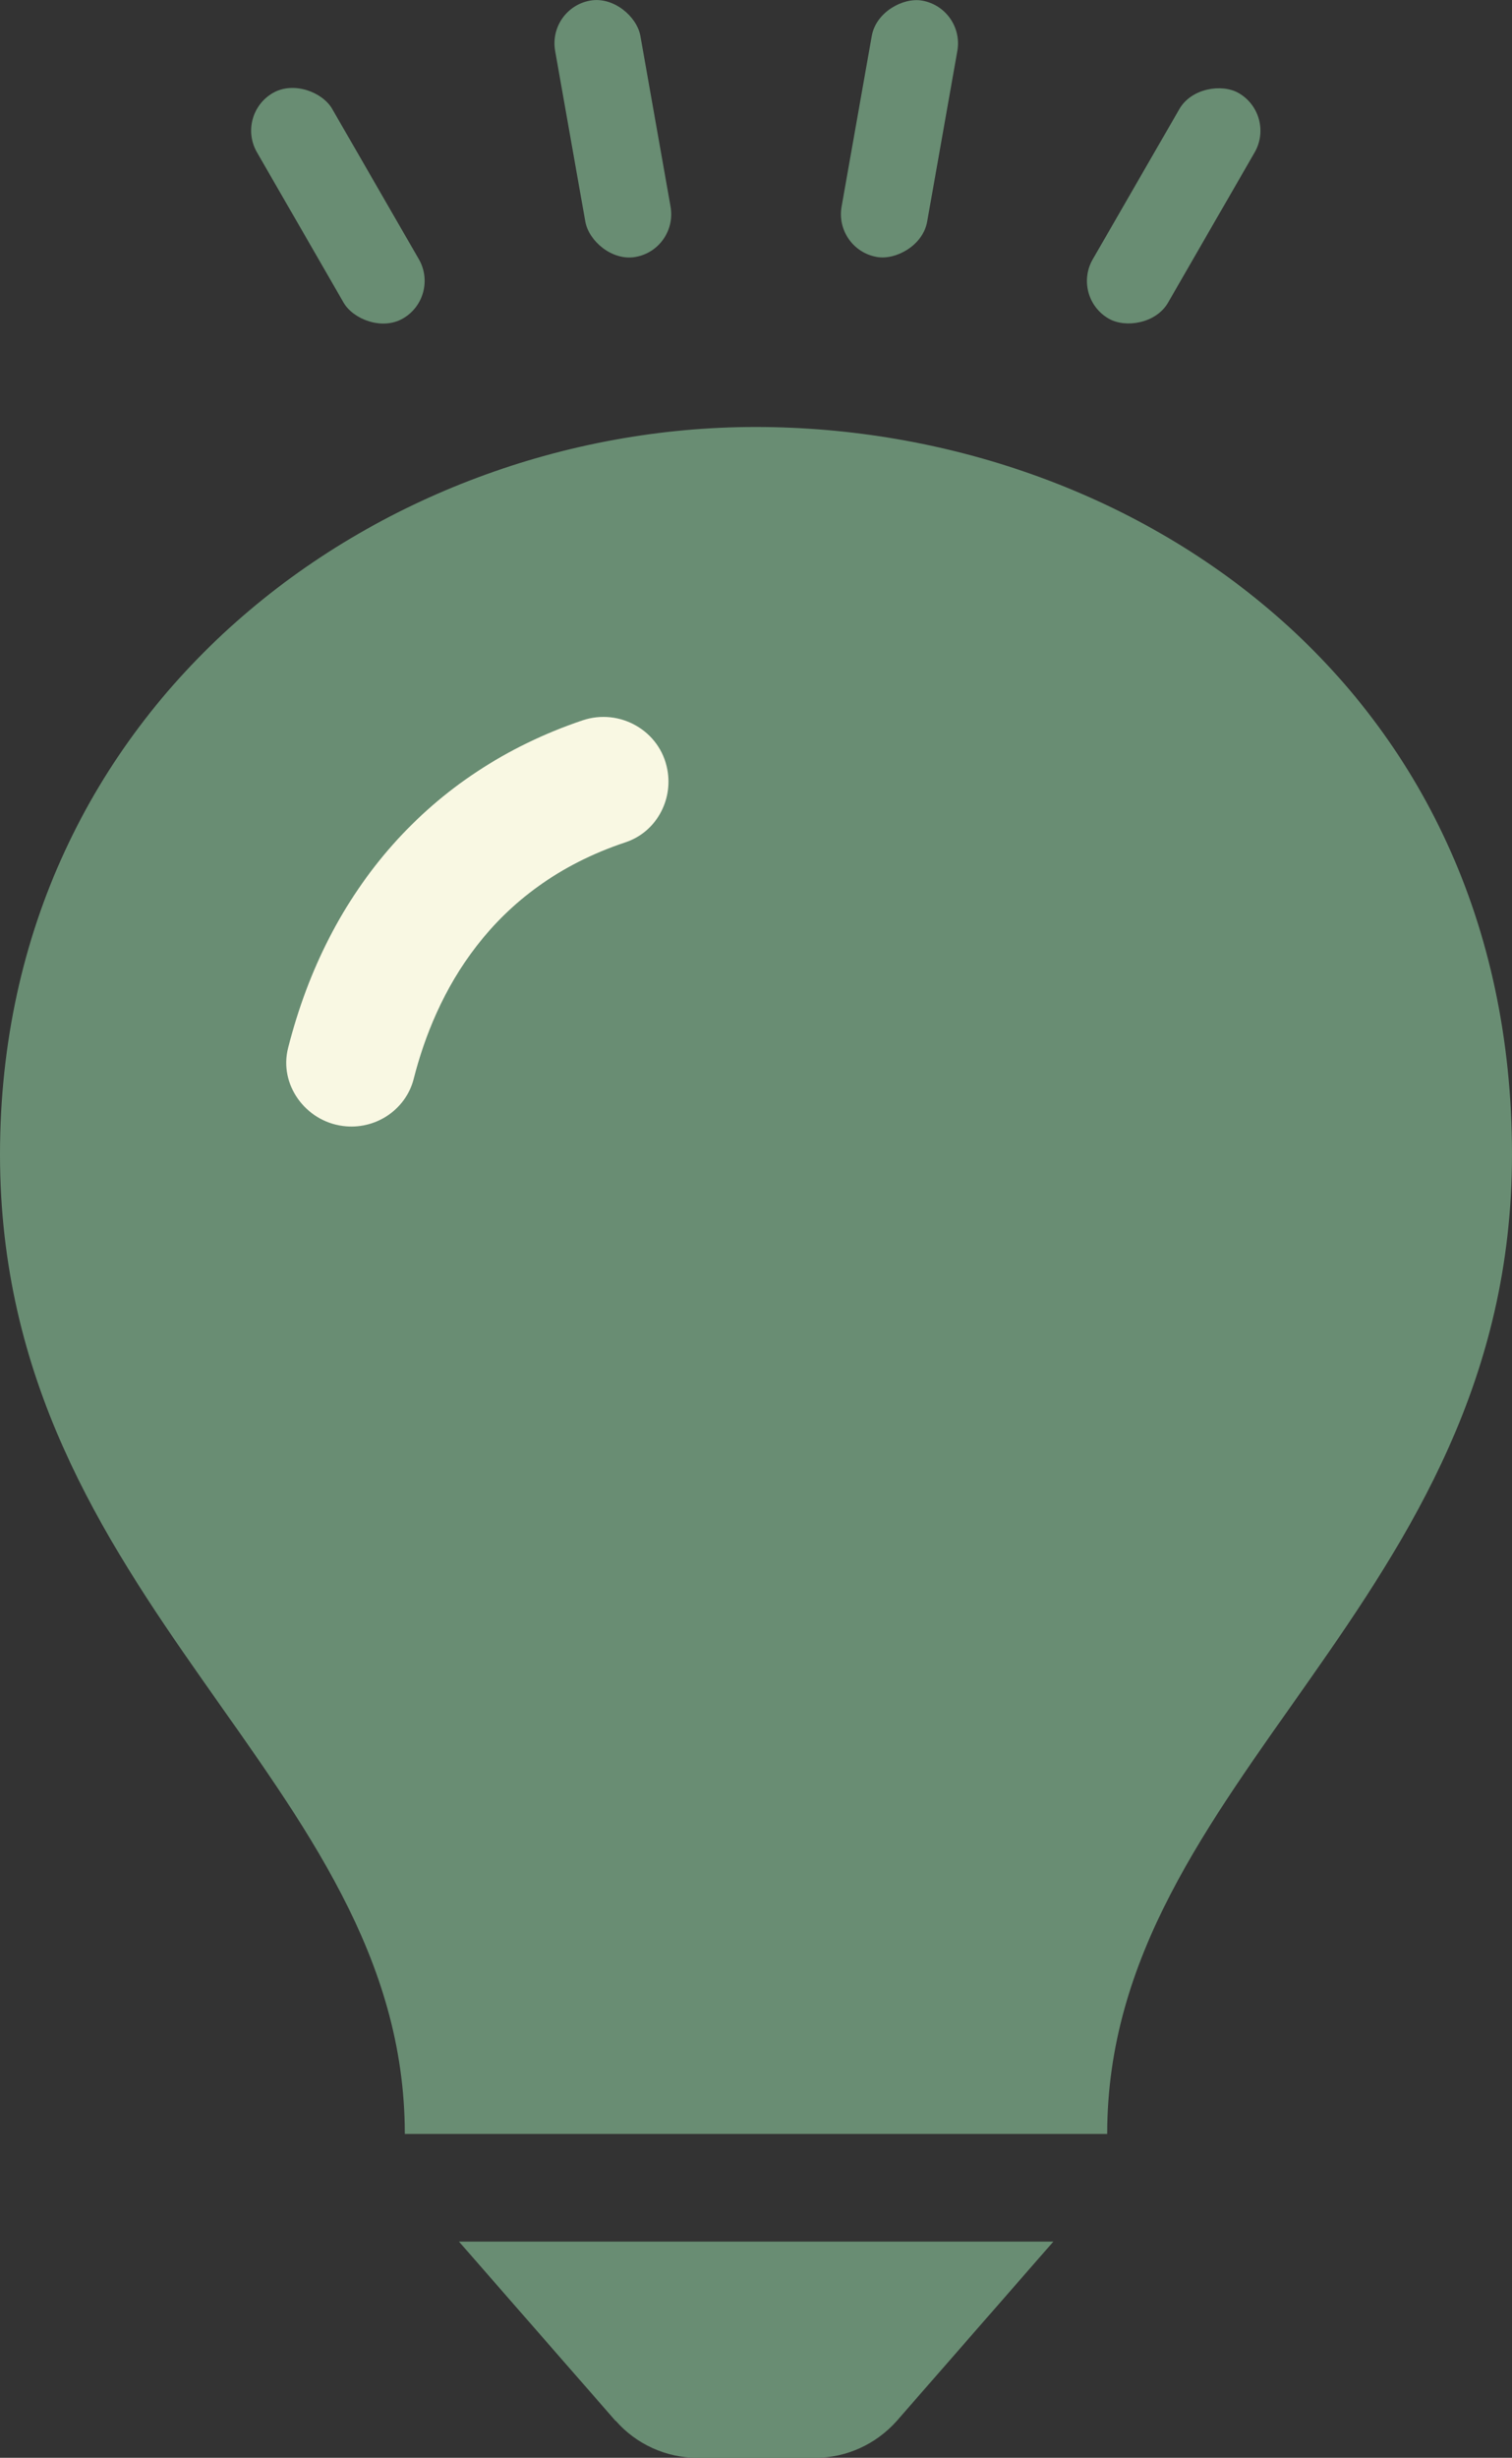
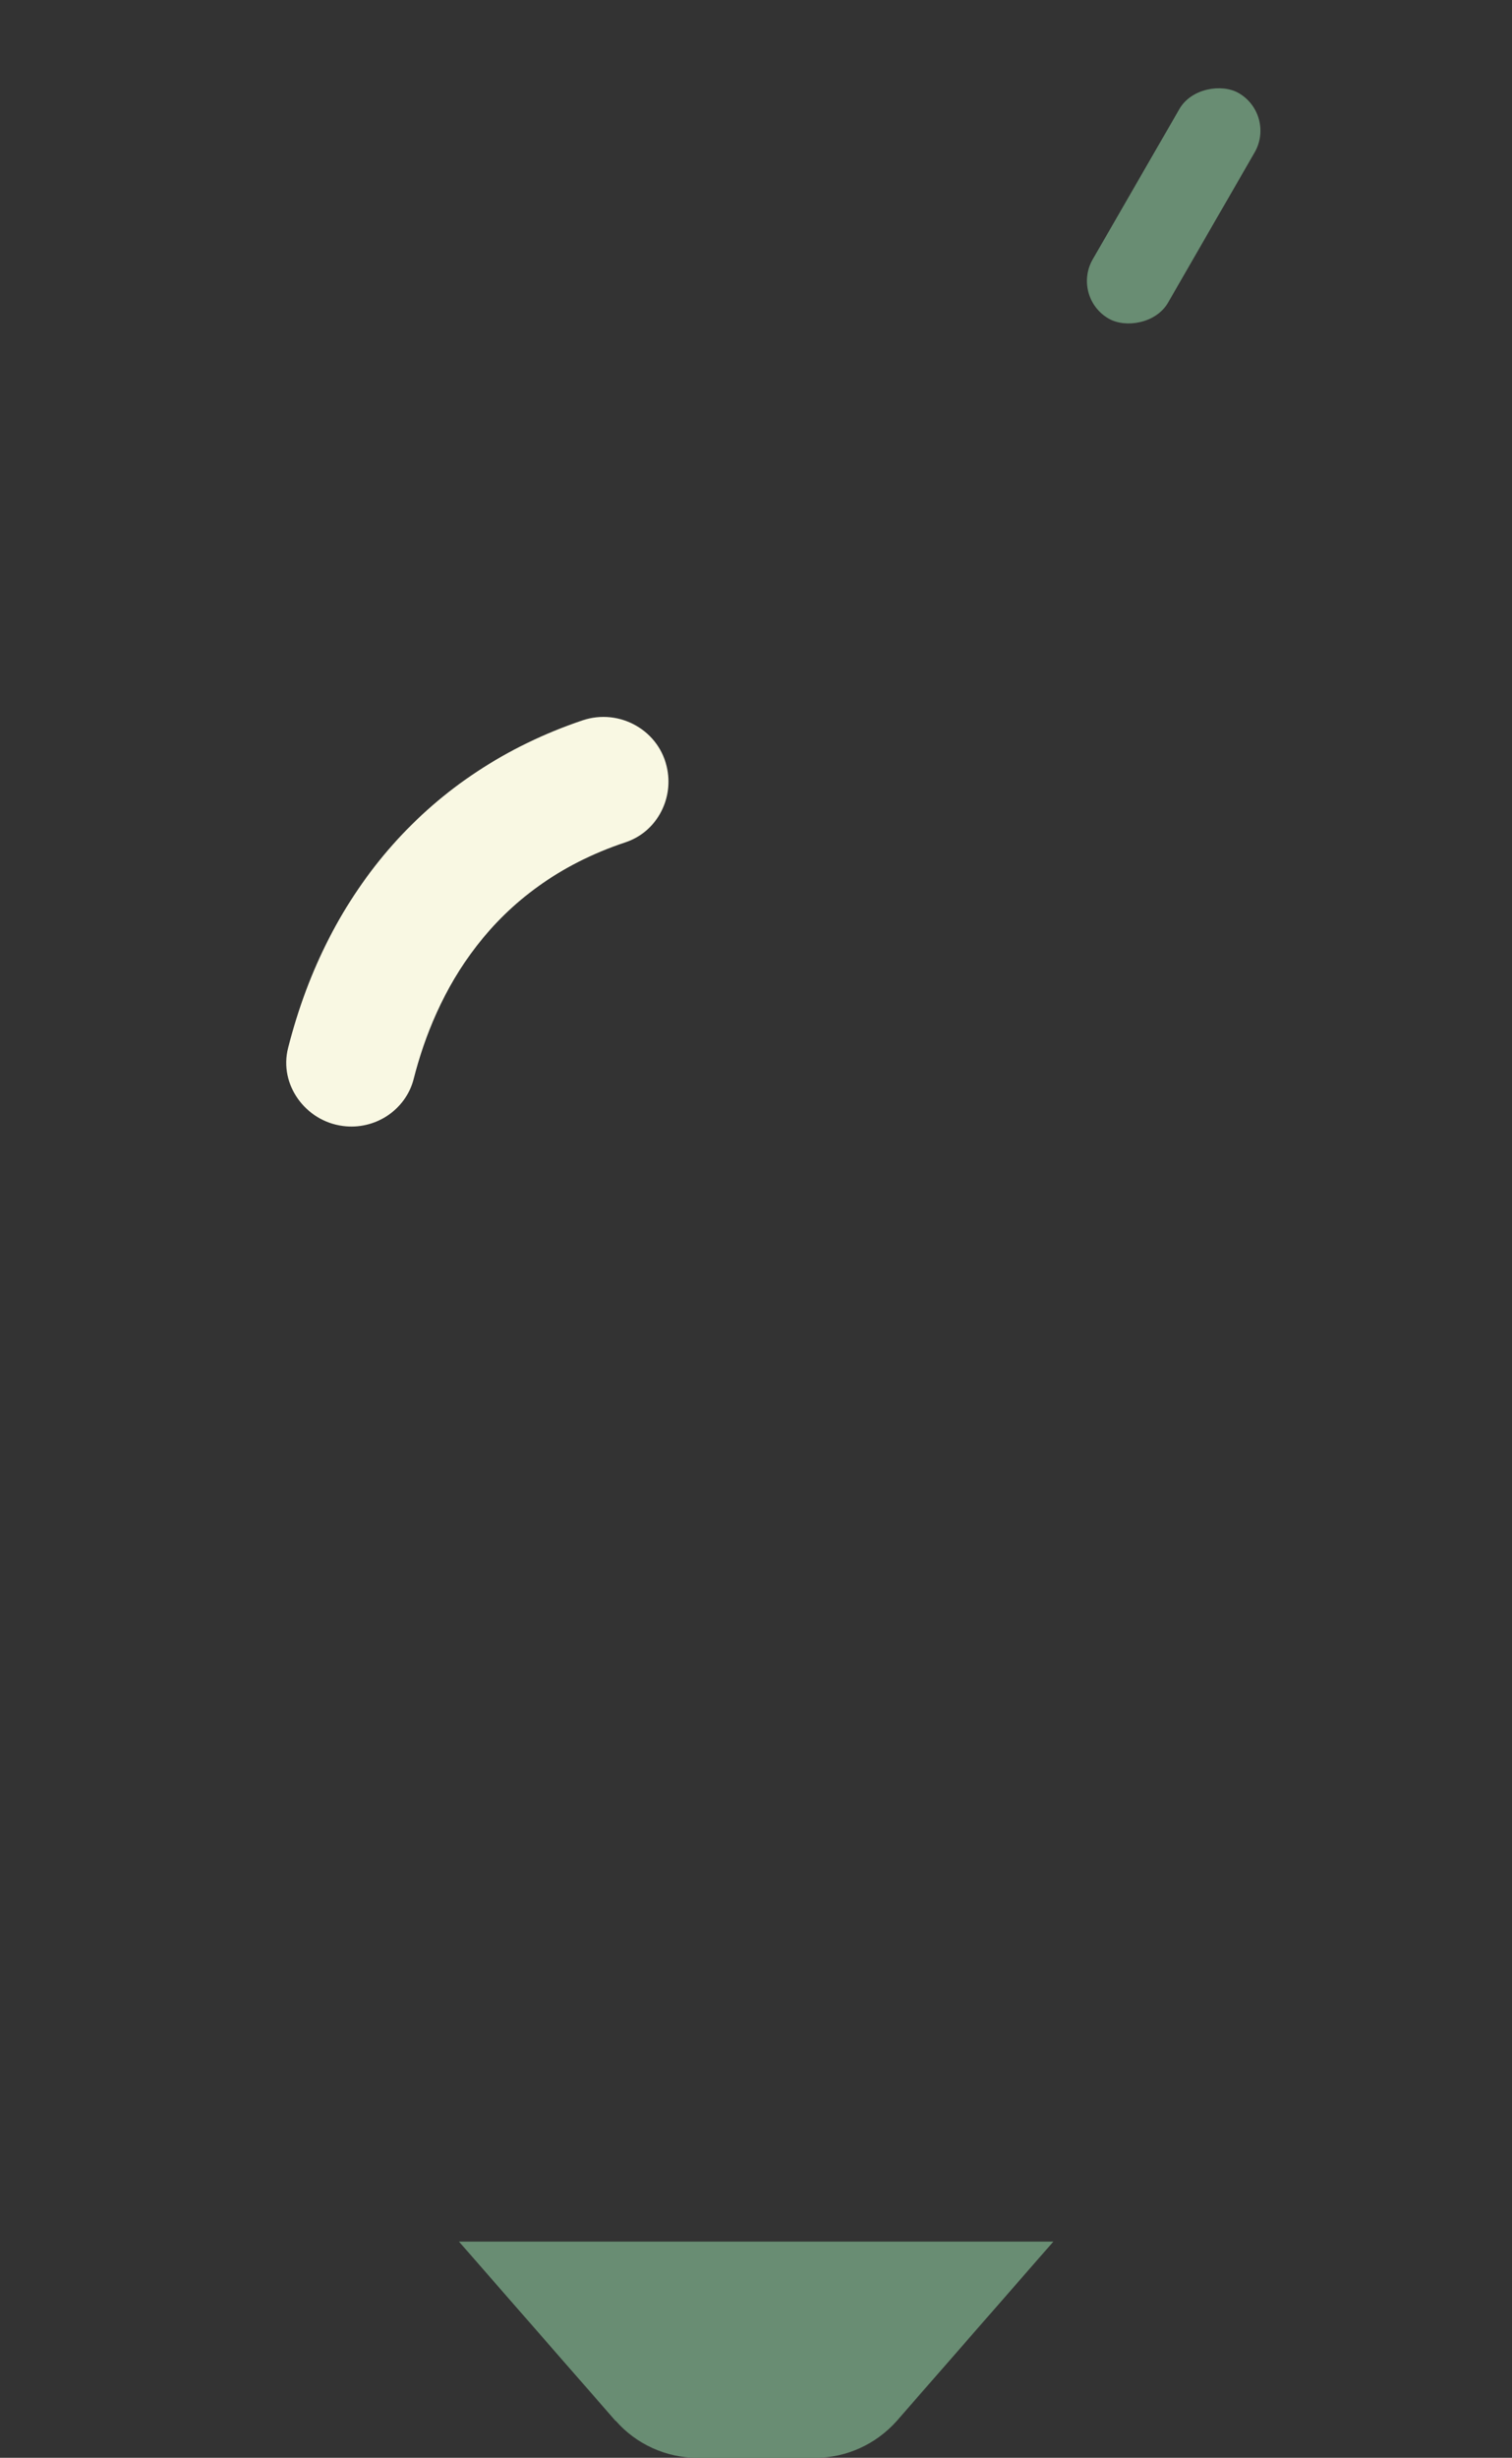
<svg xmlns="http://www.w3.org/2000/svg" id="_レイヤー_2" data-name="レイヤー 2" viewBox="0 0 46.65 75.81">
  <rect x="0" y="0" width="46.65" height="75.81" fill="#333333" stroke="none" />
  <defs>
    <style> .cls-1 { fill: #698d73; } .cls-2 { fill: #f9f8e3; } </style>
  </defs>
  <g id="_レイヤー_1-2" data-name="レイヤー 1">
    <g>
      <g>
        <path class="cls-1" d="M19,74.67c.63.72,1.55,1.14,2.51,1.14h3.65c.96,0,1.87-.42,2.51-1.14l4.83-5.53H14.16l4.83,5.53Z" />
-         <path class="cls-1" d="M46.65,35.61c0,13.87-12.49,19.26-12.49,30.21H12.49c0-10.95-12.49-16.33-12.49-30.21S11.65,13.17,23.31,13.17s23.34,7.98,23.34,22.44Z" />
        <path class="cls-2" d="M20.59,23.74h0c-.22-1.2-1.47-1.91-2.62-1.52-4.73,1.6-7.86,5.27-9.08,10.1-.29,1.13.53,2.26,1.69,2.41h0c.98.13,1.93-.48,2.18-1.44.67-2.64,2.36-5.92,6.54-7.31.93-.31,1.47-1.28,1.29-2.24Z" />
      </g>
      <g>
-         <rect class="cls-1" x="17.57" y="-.04" width="2.67" height="8.03" rx="1.34" ry="1.34" transform="translate(-.4 3.35) rotate(-10.03)" />
-         <rect class="cls-1" x="23.73" y="2.64" width="8.03" height="2.68" rx="1.34" ry="1.34" transform="translate(19 30.6) rotate(-79.97)" />
        <rect class="cls-1" x="32.2" y="5.01" width="8.03" height="2.68" rx="1.34" ry="1.34" transform="translate(12.62 34.55) rotate(-60.03)" />
-         <rect class="cls-1" x="9.09" y="2.33" width="2.68" height="8.03" rx="1.34" ry="1.34" transform="translate(-1.78 6.06) rotate(-29.97)" />
      </g>
    </g>
  </g>
</svg>